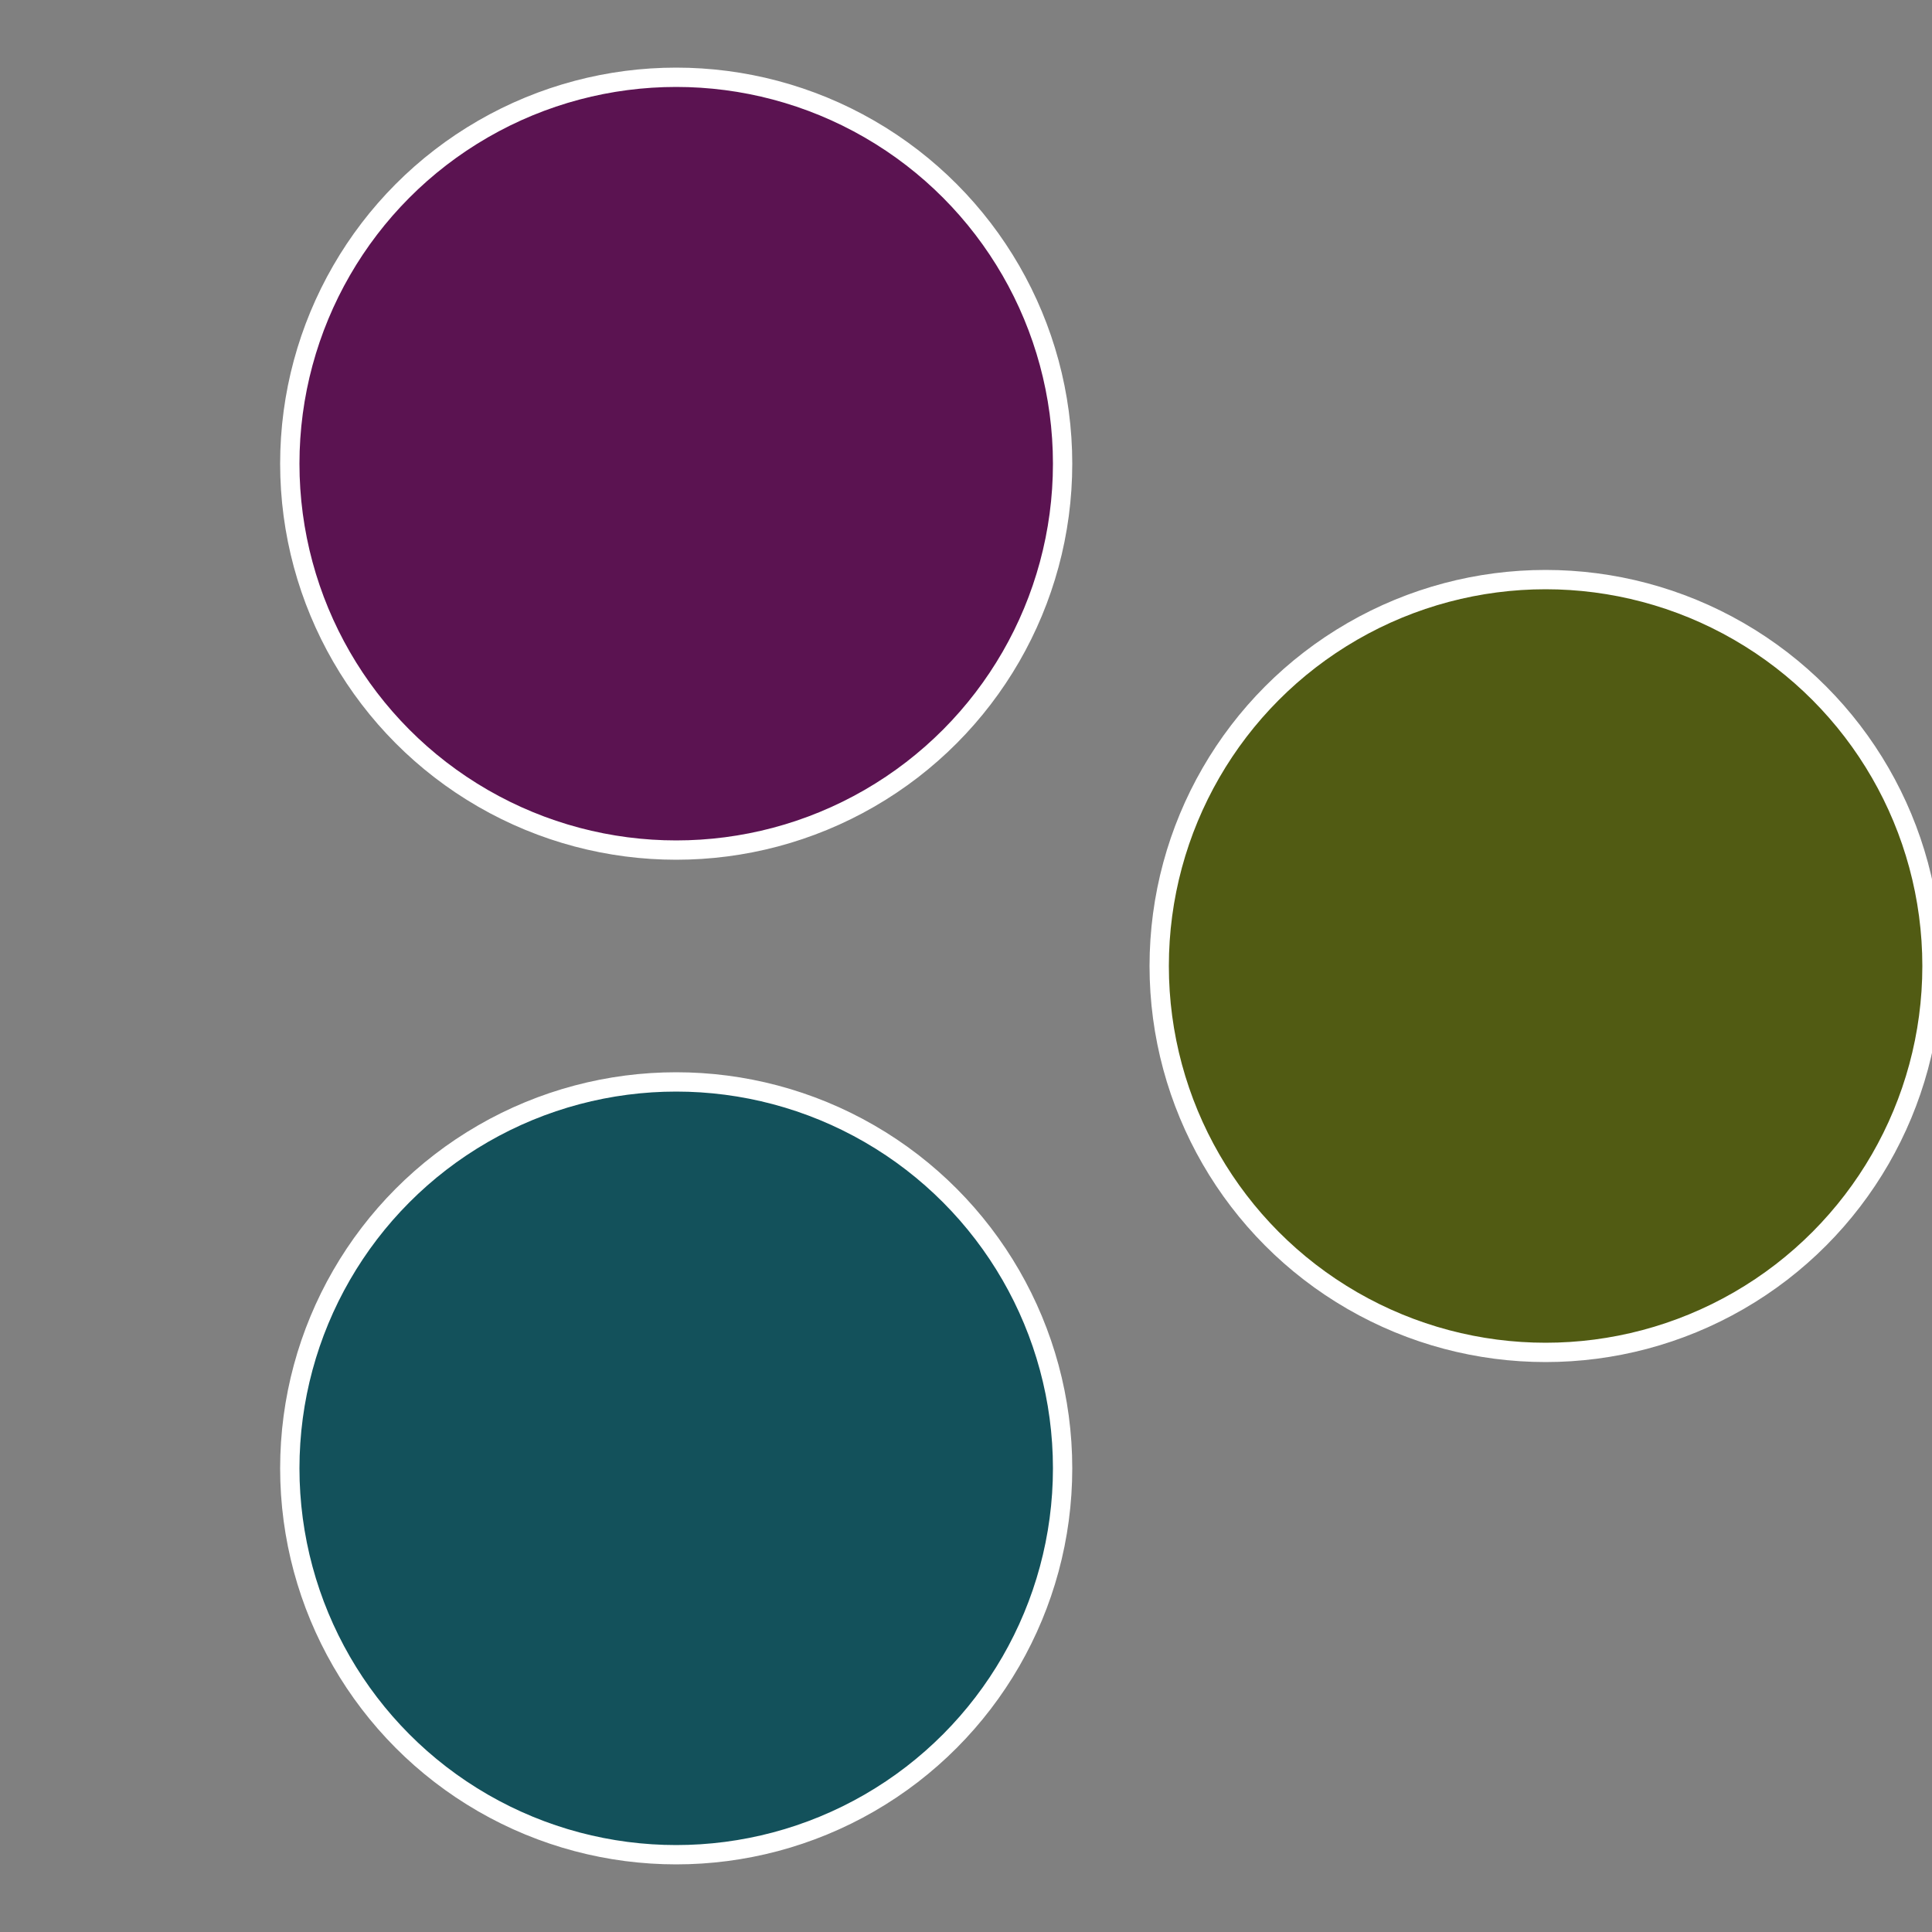
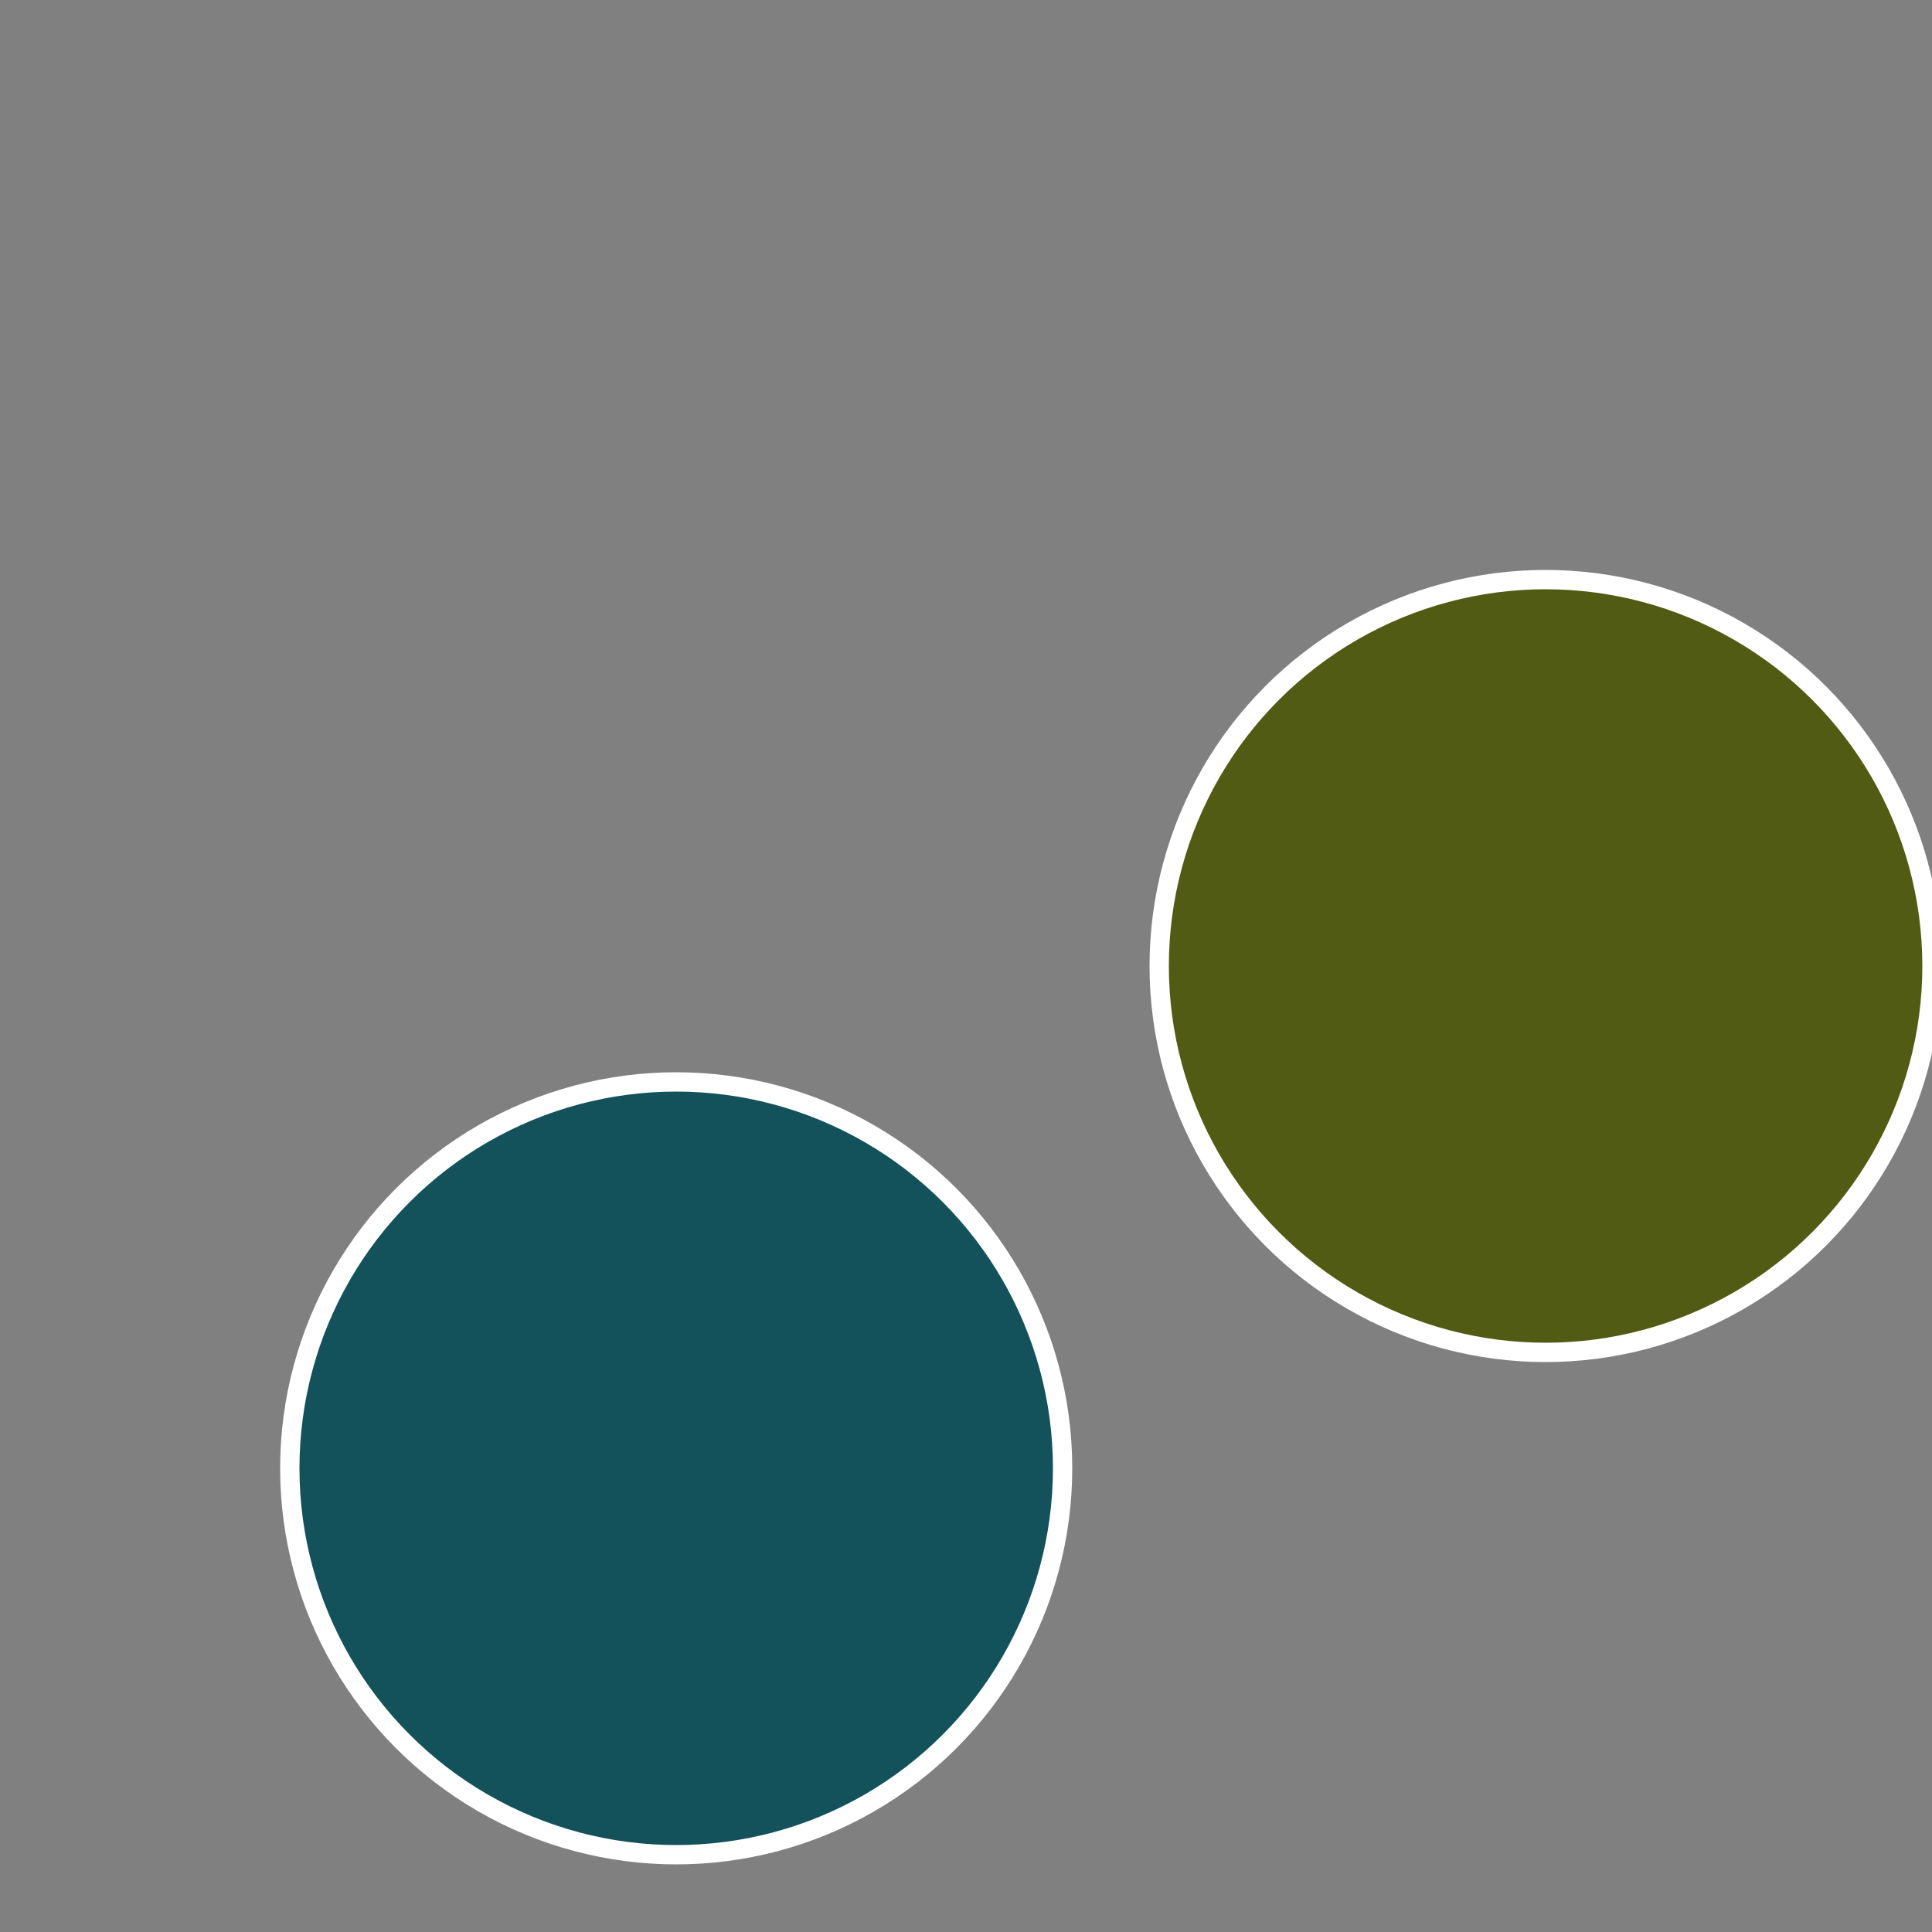
<svg xmlns="http://www.w3.org/2000/svg" width="500" height="500" viewBox="-1 -1 2 2">
  <rect x="-1" y="-1" width="2" height="2" fill="#808080" stroke="none" />
  <circle cx="0.6" cy="0" r="0.4" fill="#515b13" stroke="#fff" stroke-width="1%" />
  <circle cx="-0.3" cy="0.52" r="0.4" fill="#13515b" stroke="#fff" stroke-width="1%" />
-   <circle cx="-0.3" cy="-0.52" r="0.4" fill="#5b1351" stroke="#fff" stroke-width="1%" />
</svg>